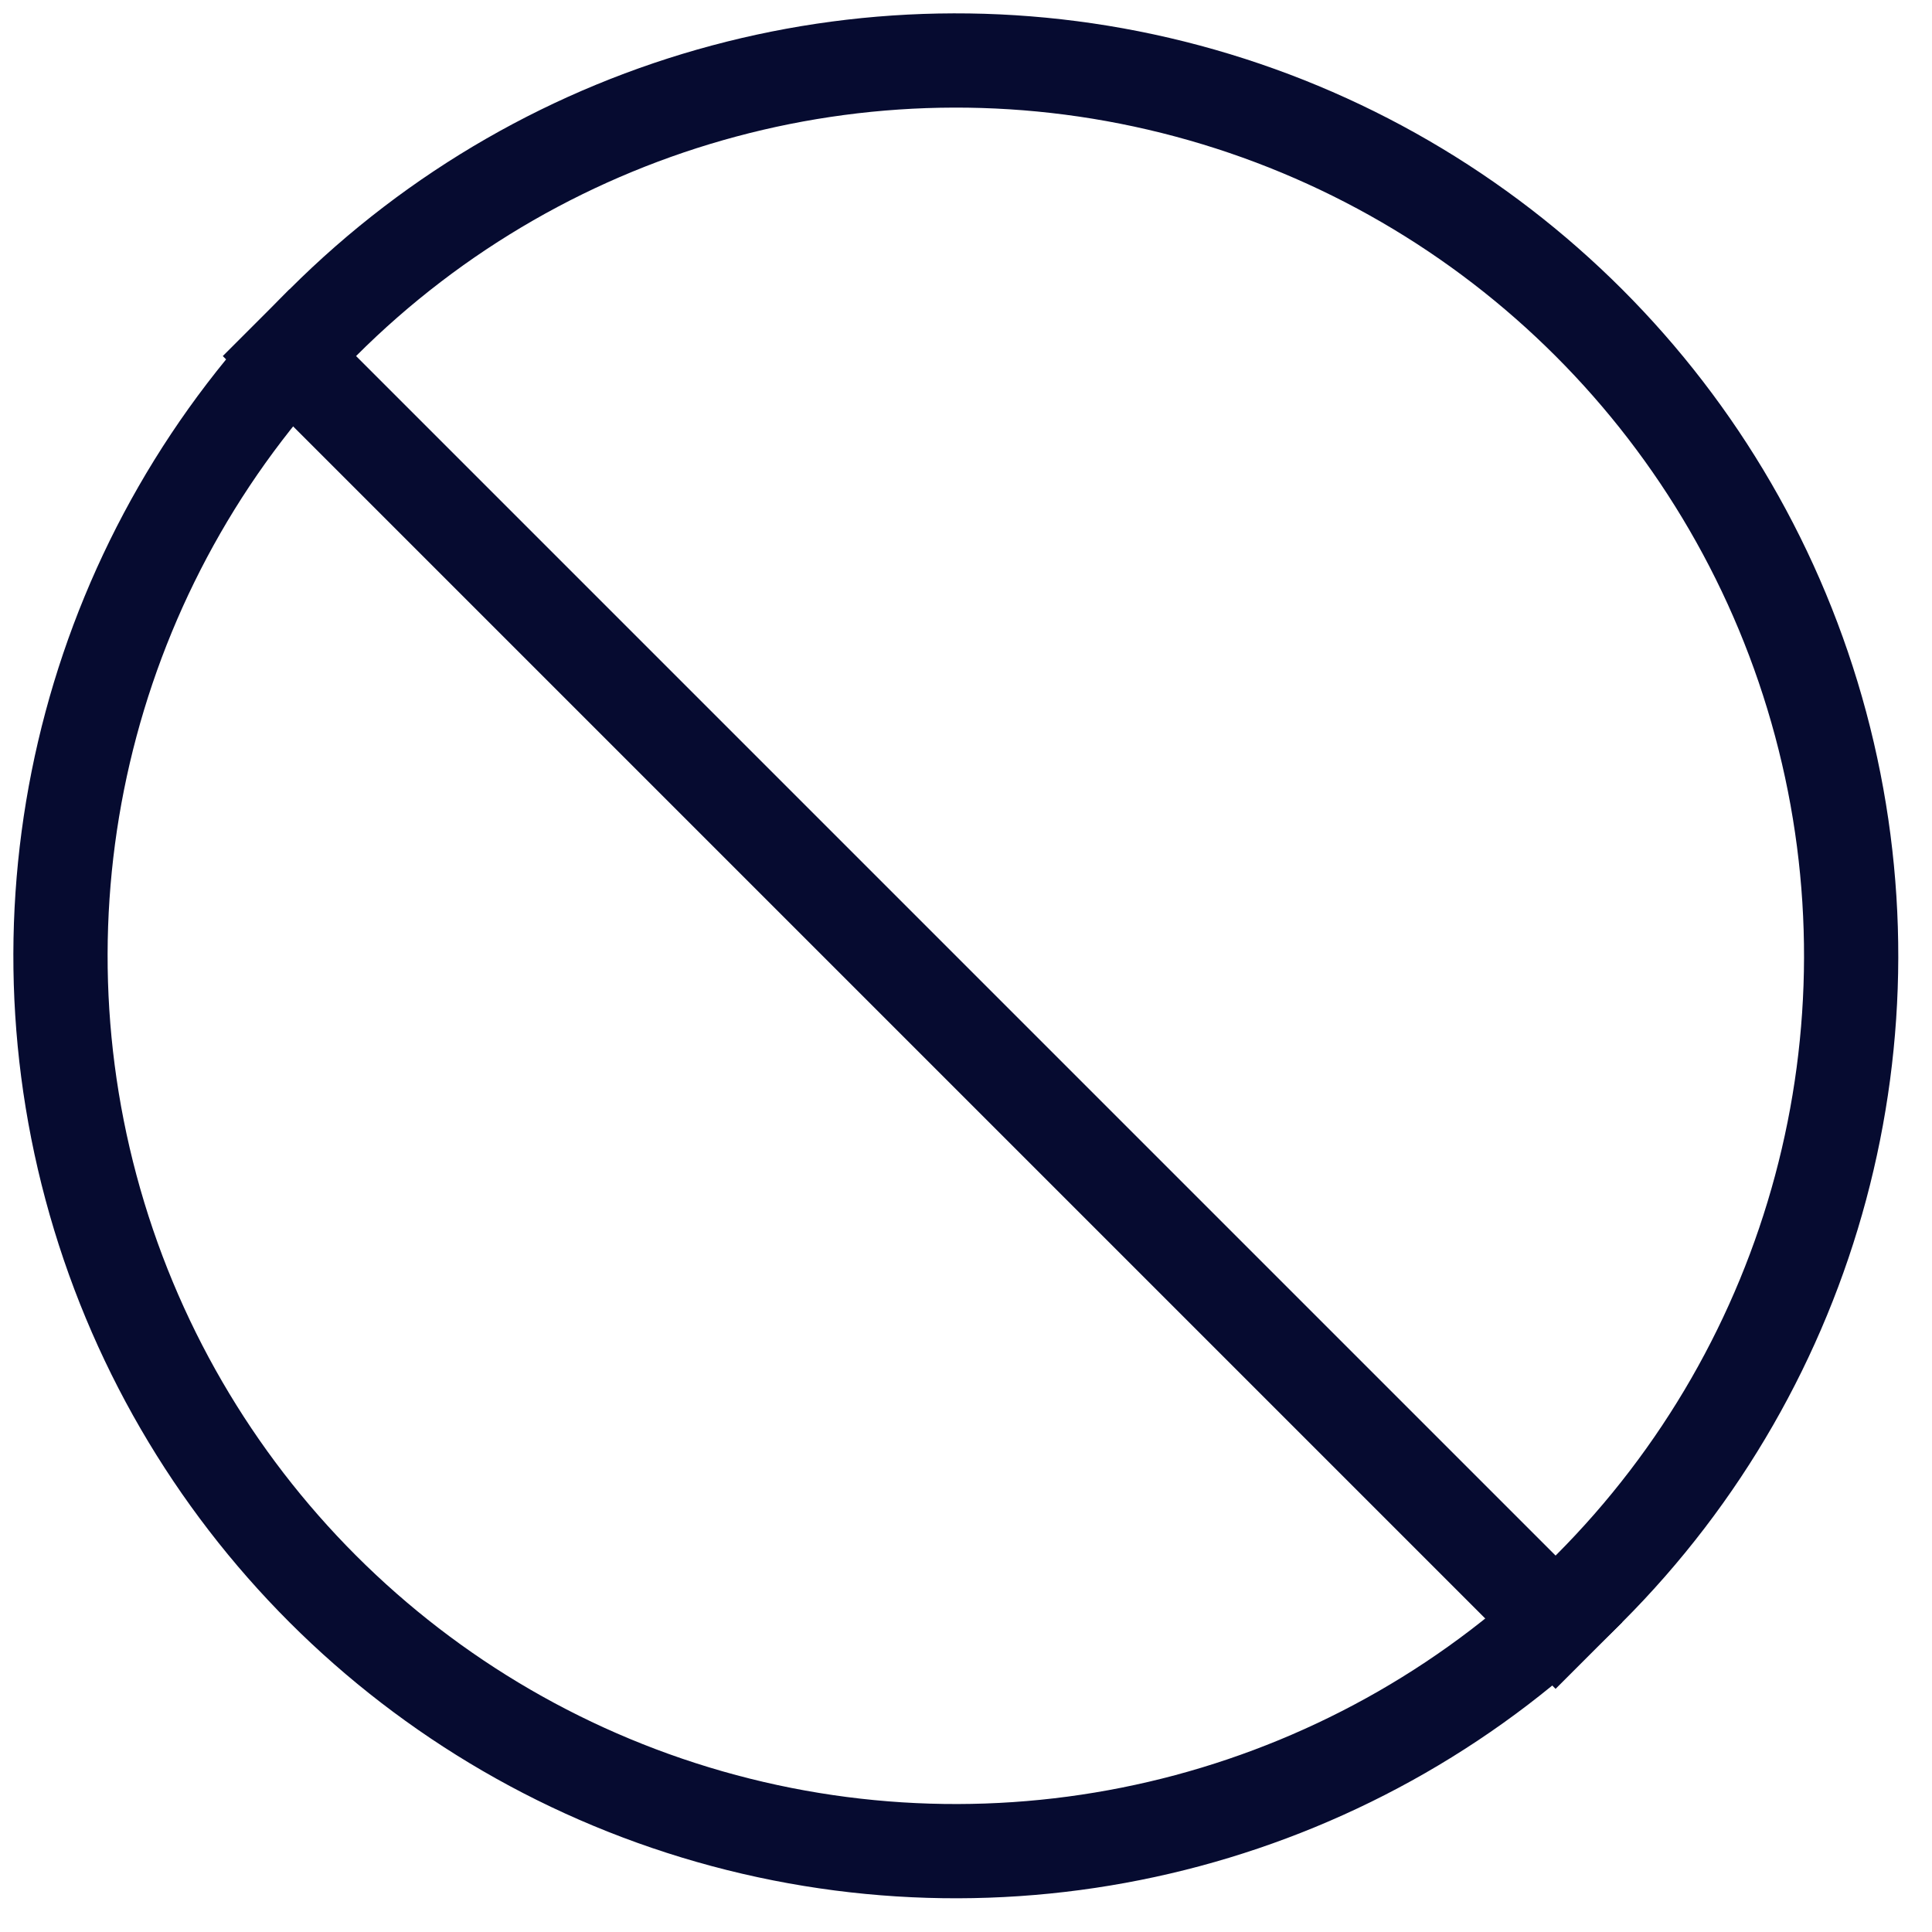
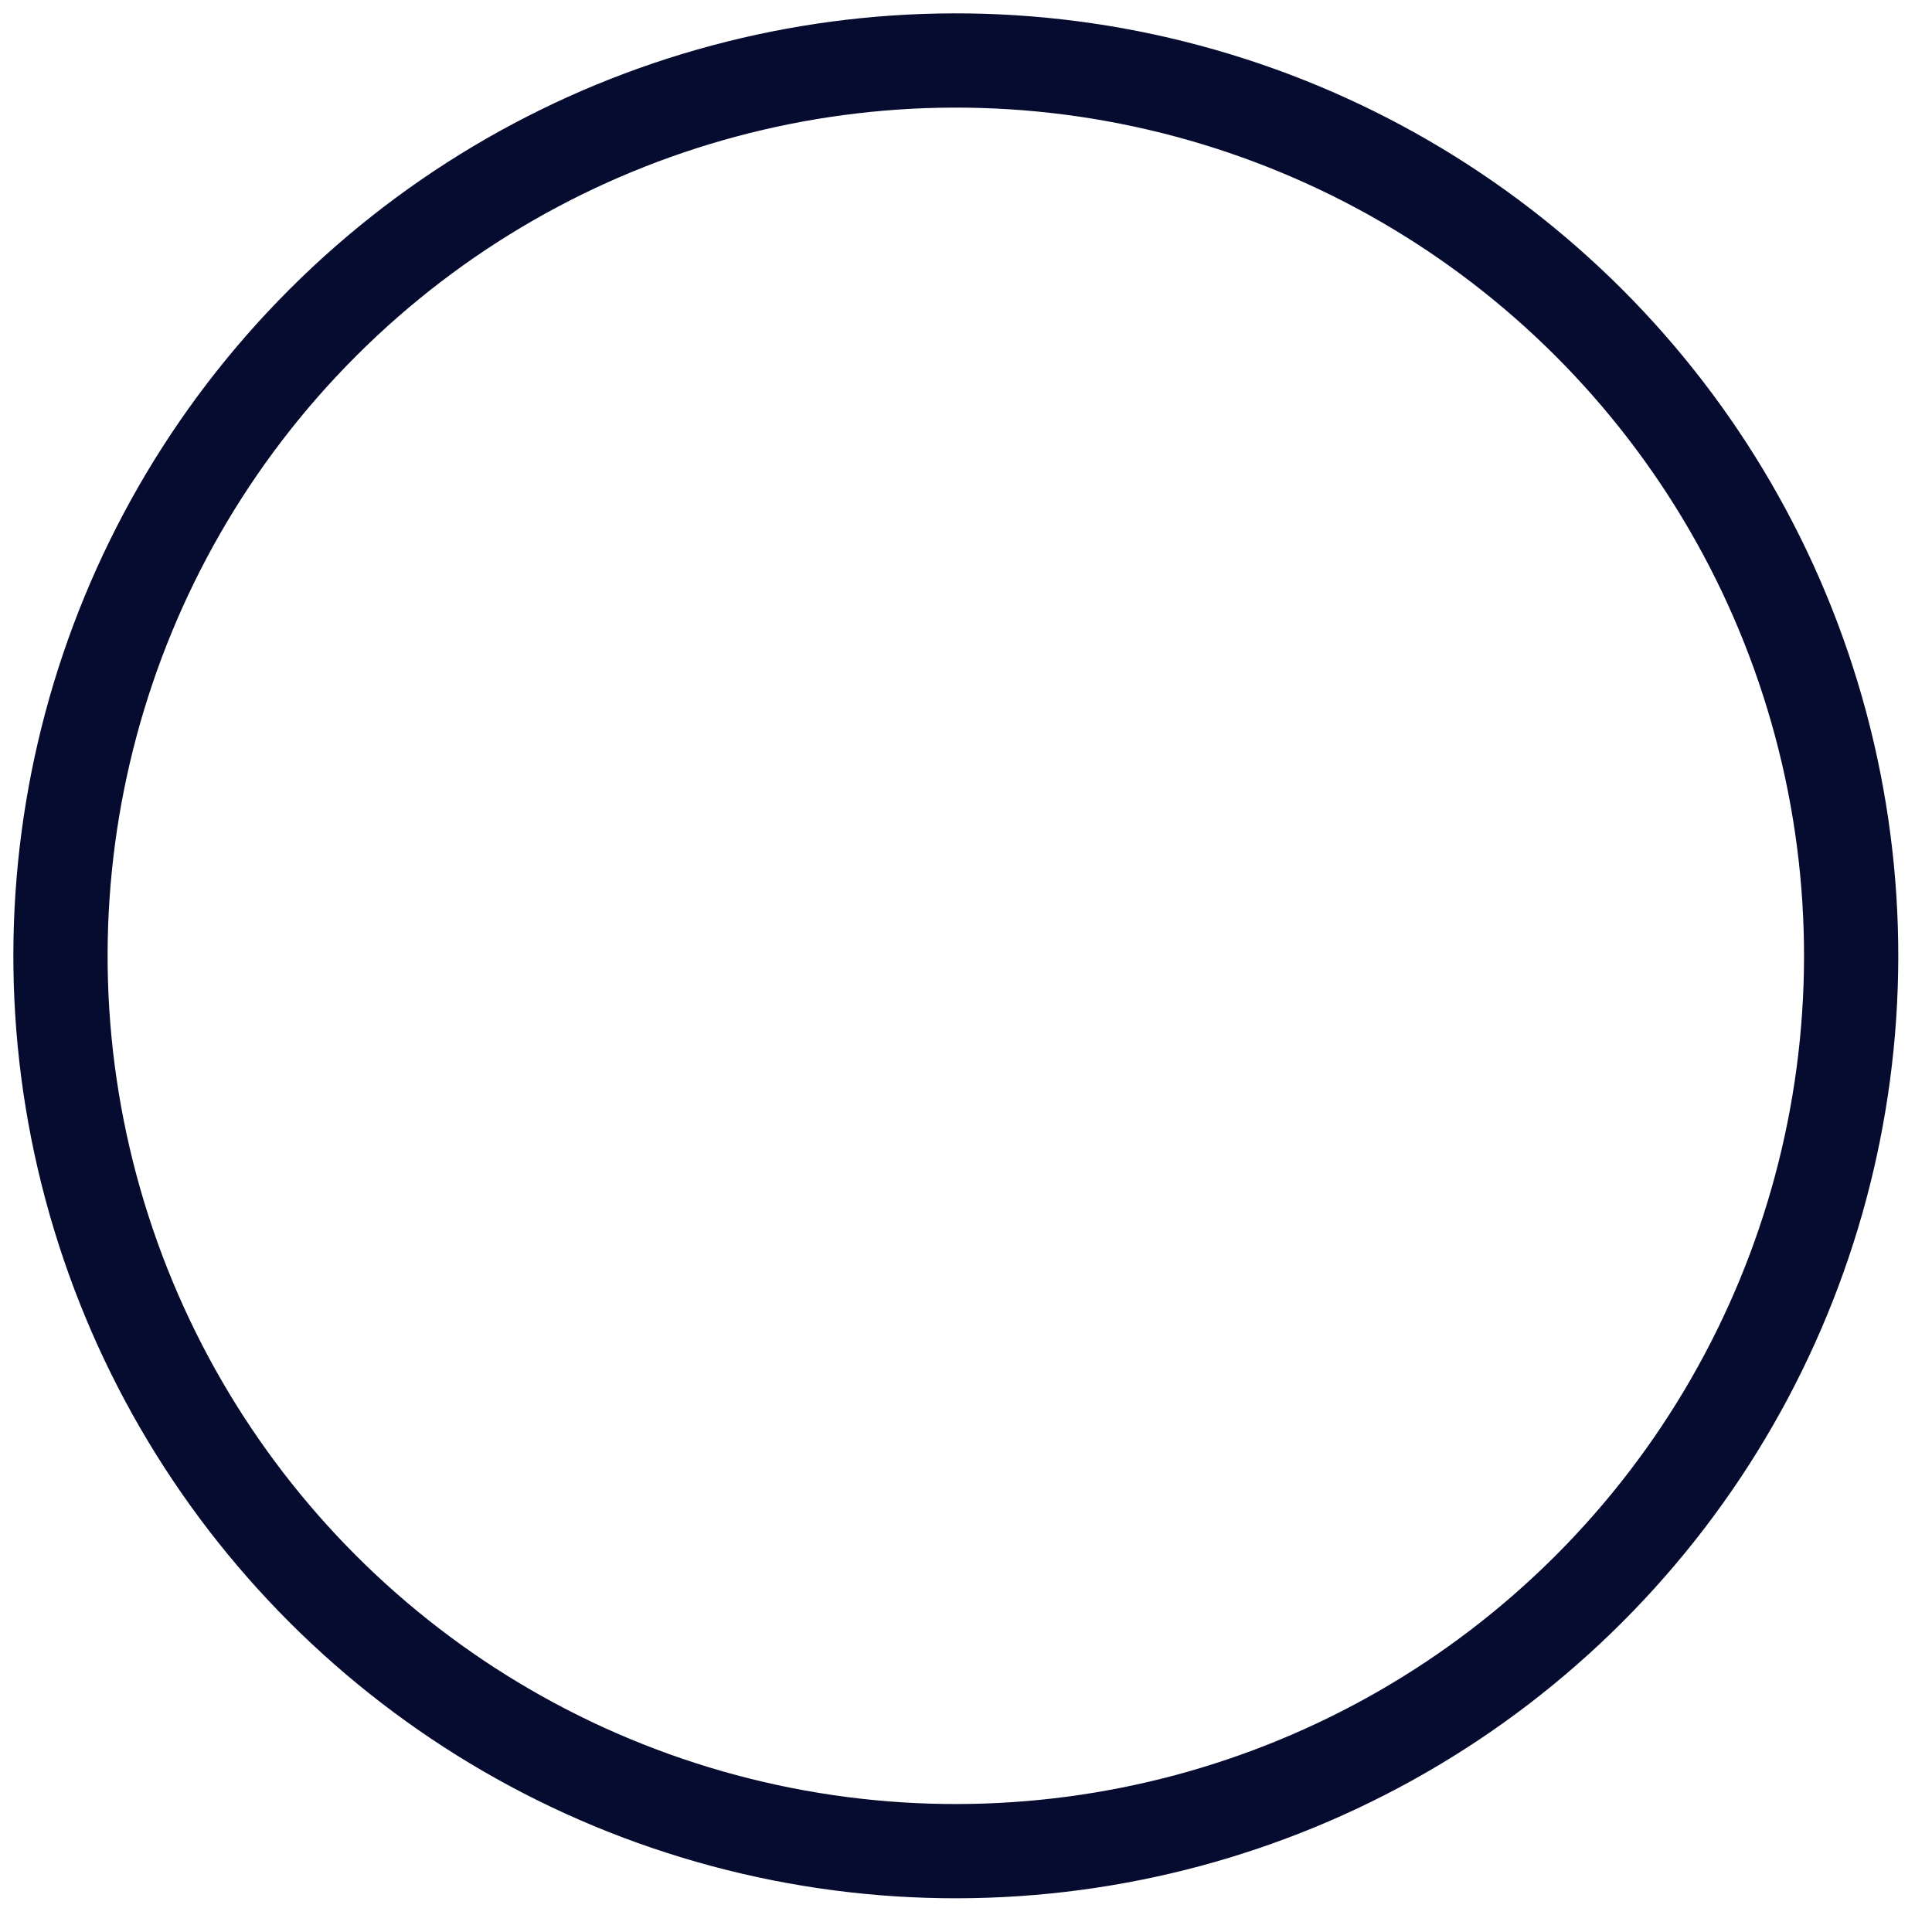
<svg xmlns="http://www.w3.org/2000/svg" width="41" height="41" viewBox="0 0 41 41" fill="none">
  <circle cx="20.284" cy="20.284" r="19" transform="rotate(45 20.284 20.284)" stroke="#060B30" stroke-width="2" />
-   <line x1="33.719" y1="35.133" x2="5.435" y2="6.849" stroke="#060B30" stroke-width="2" />
</svg>